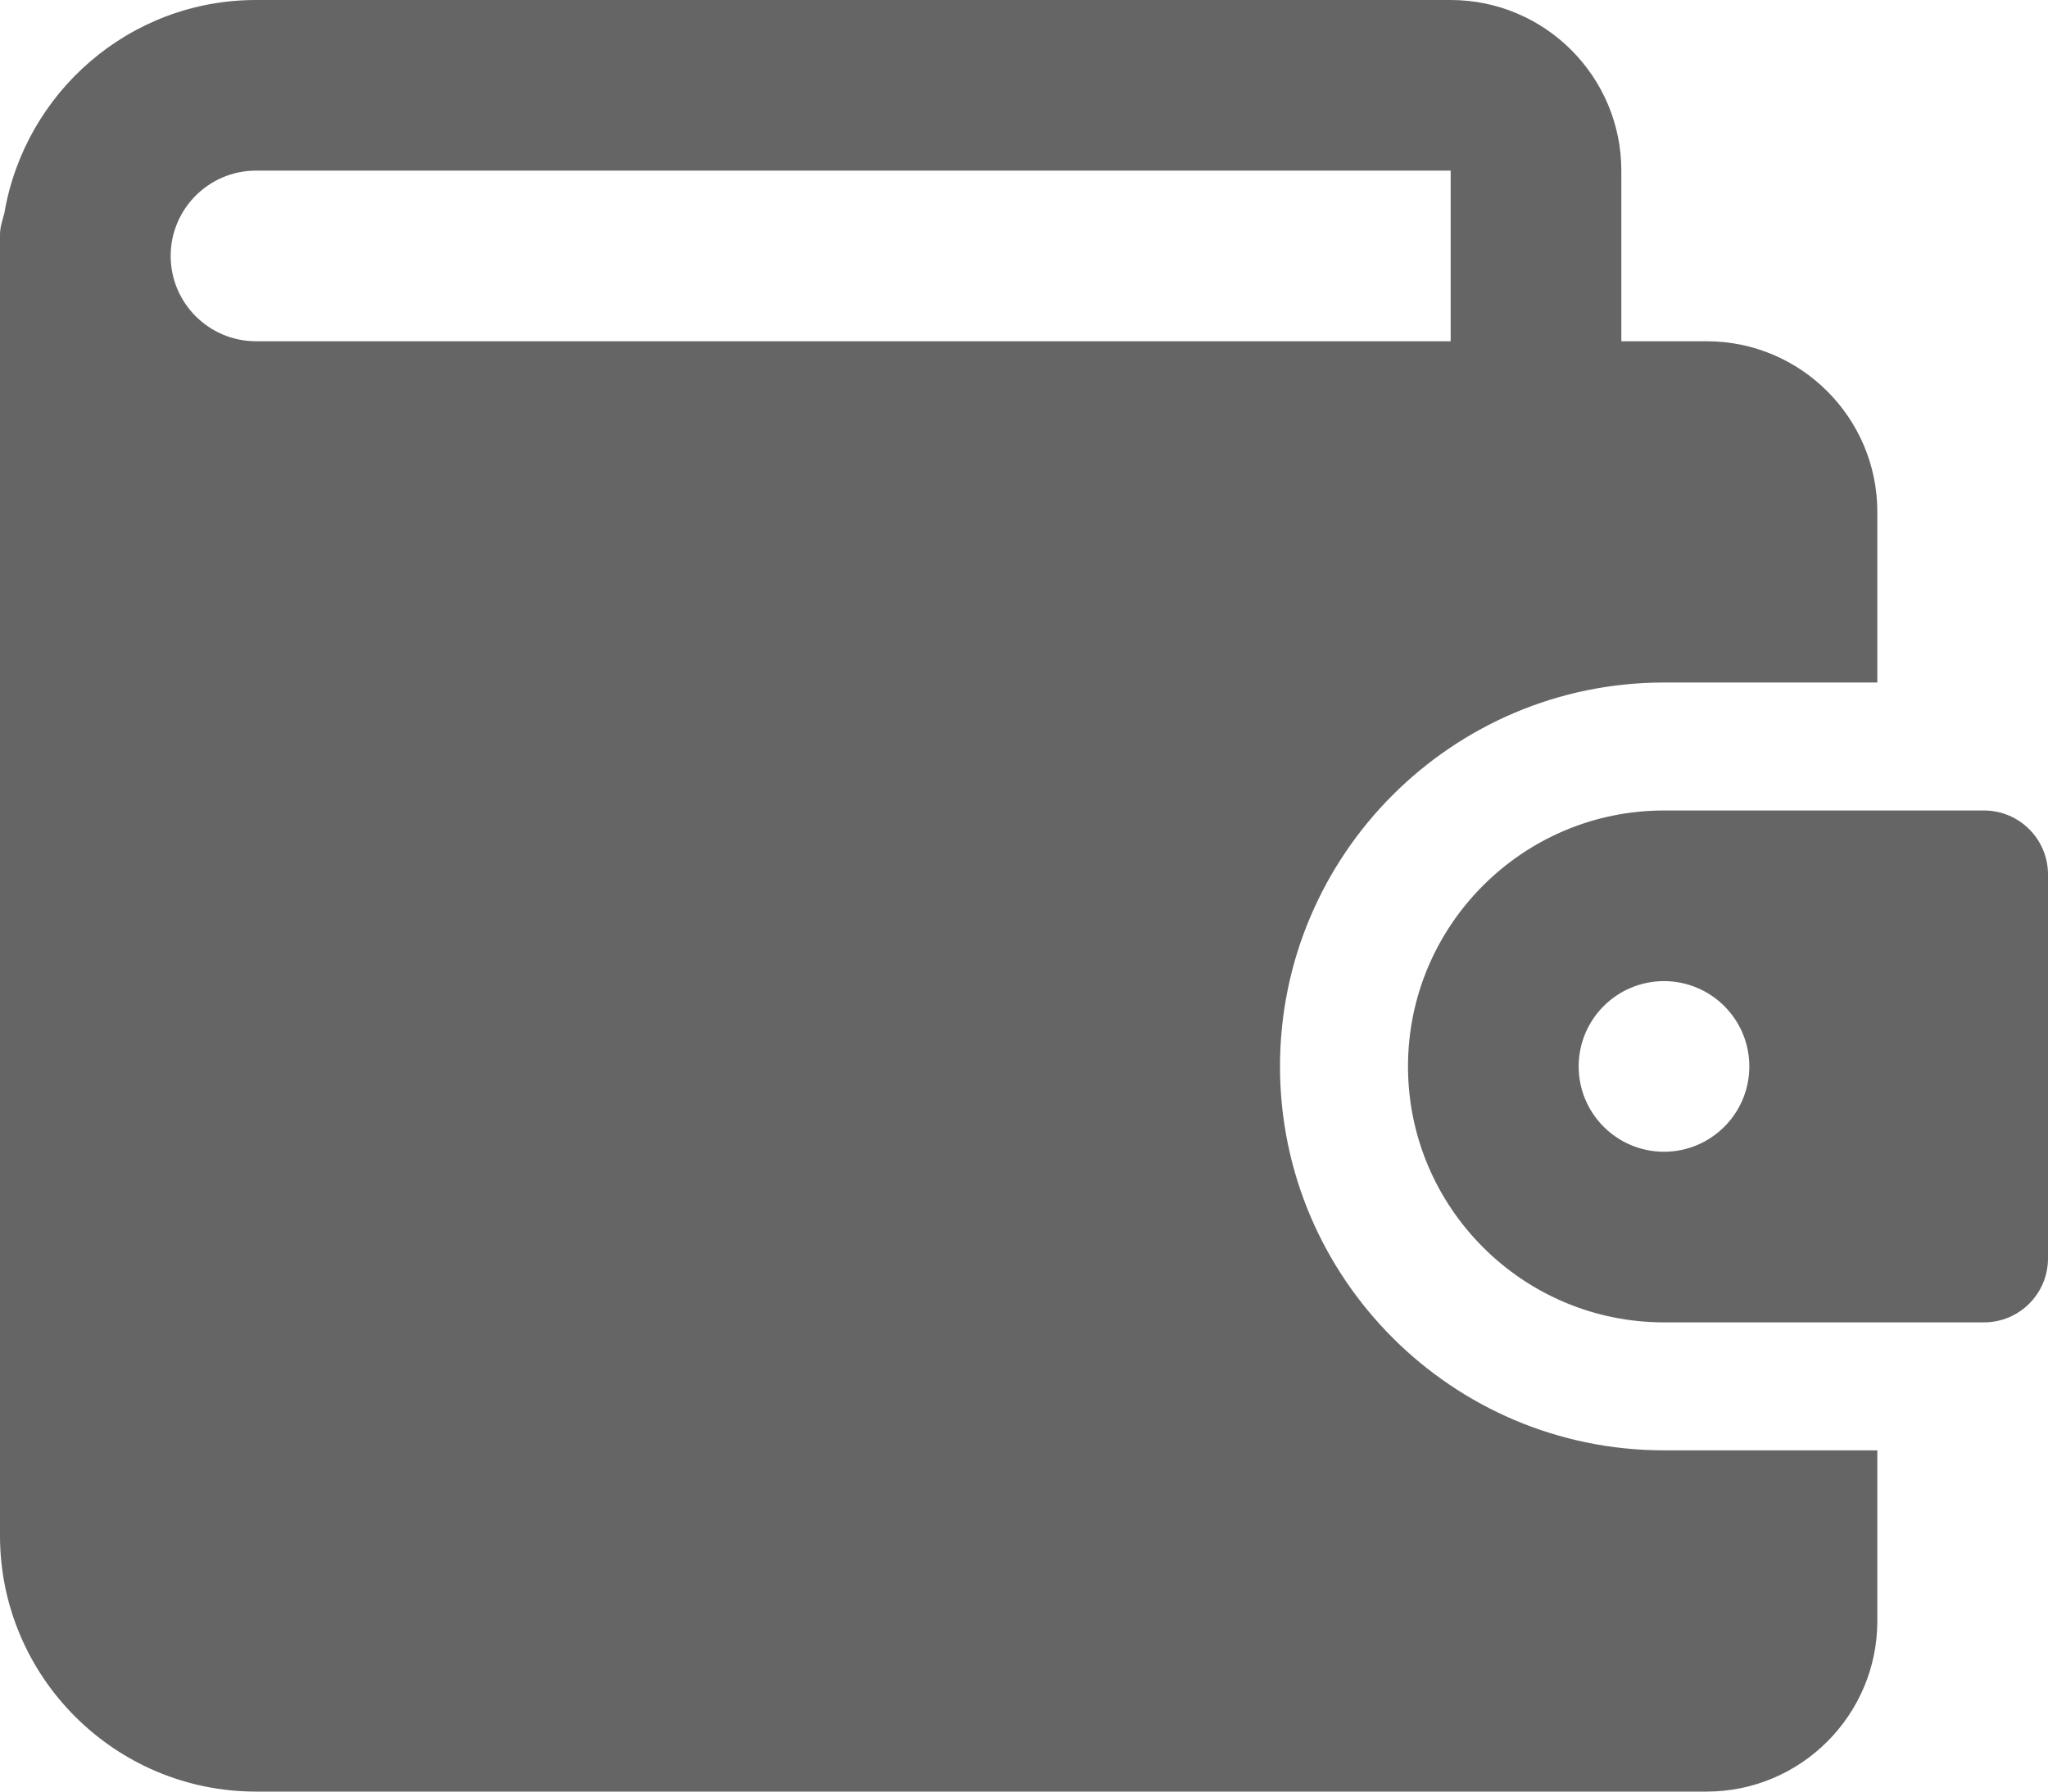
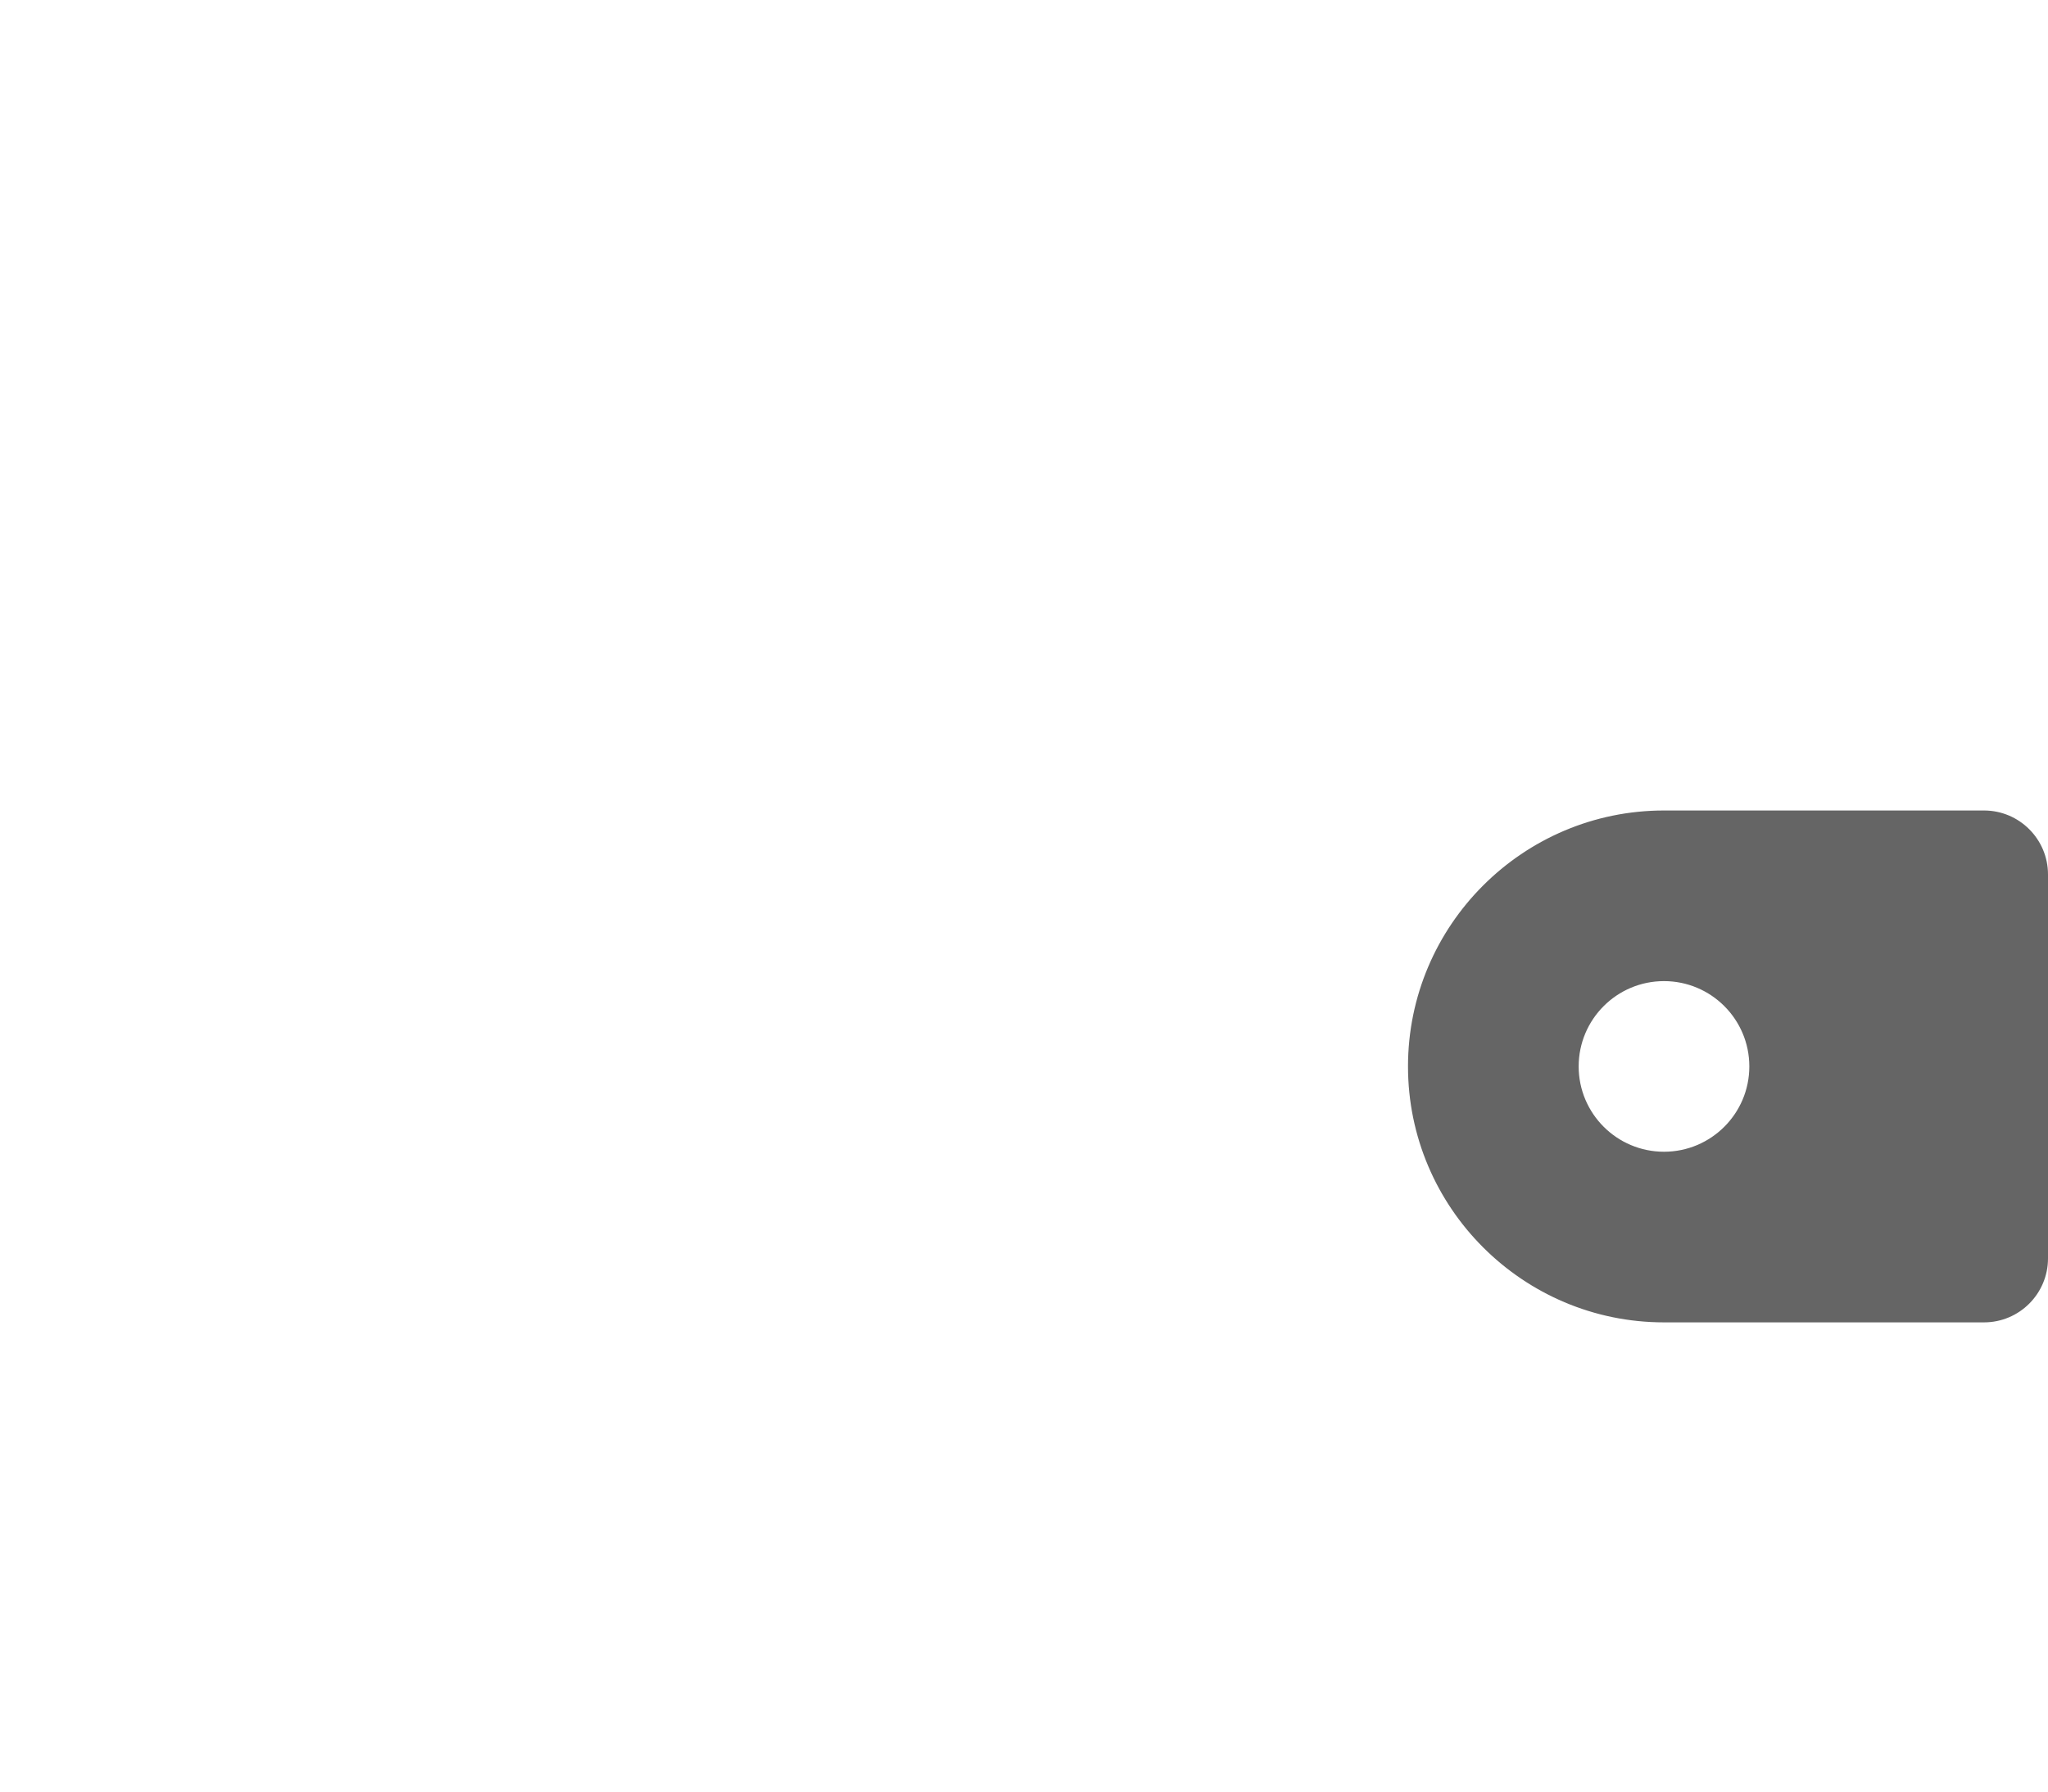
<svg xmlns="http://www.w3.org/2000/svg" width="512" height="448" viewBox="0 0 512 448" fill="none">
-   <path d="M416 362.667C363.072 362.667 320 319.595 320 266.667C320 213.739 363.072 170.667 416 170.667H469.333V128C469.333 104.469 450.197 85.333 426.667 85.333H405.333V42.667C405.333 19.136 386.197 0 362.667 0H64C32.363 0 6.208 23.125 1.088 53.312C0.619 55.061 0 56.768 0 58.667V384C0 419.285 28.715 448 64 448H426.667C450.197 448 469.333 428.864 469.333 405.333V362.667H416ZM42.667 64C42.667 52.245 52.224 42.667 64 42.667H362.667V85.333H64C52.224 85.333 42.667 75.755 42.667 64Z" fill="#656565" />
  <path d="M496 202.668H416C380.715 202.668 352 231.383 352 266.668C352 301.953 380.715 330.668 416 330.668H496C504.832 330.668 512 323.5 512 314.668V218.668C512 209.836 504.832 202.668 496 202.668ZM416 288.001C404.224 288.001 394.667 278.444 394.667 266.668C394.667 254.892 404.224 245.335 416 245.335C427.776 245.335 437.333 254.892 437.333 266.668C437.333 278.444 427.776 288.001 416 288.001Z" fill="#656565" />
</svg>